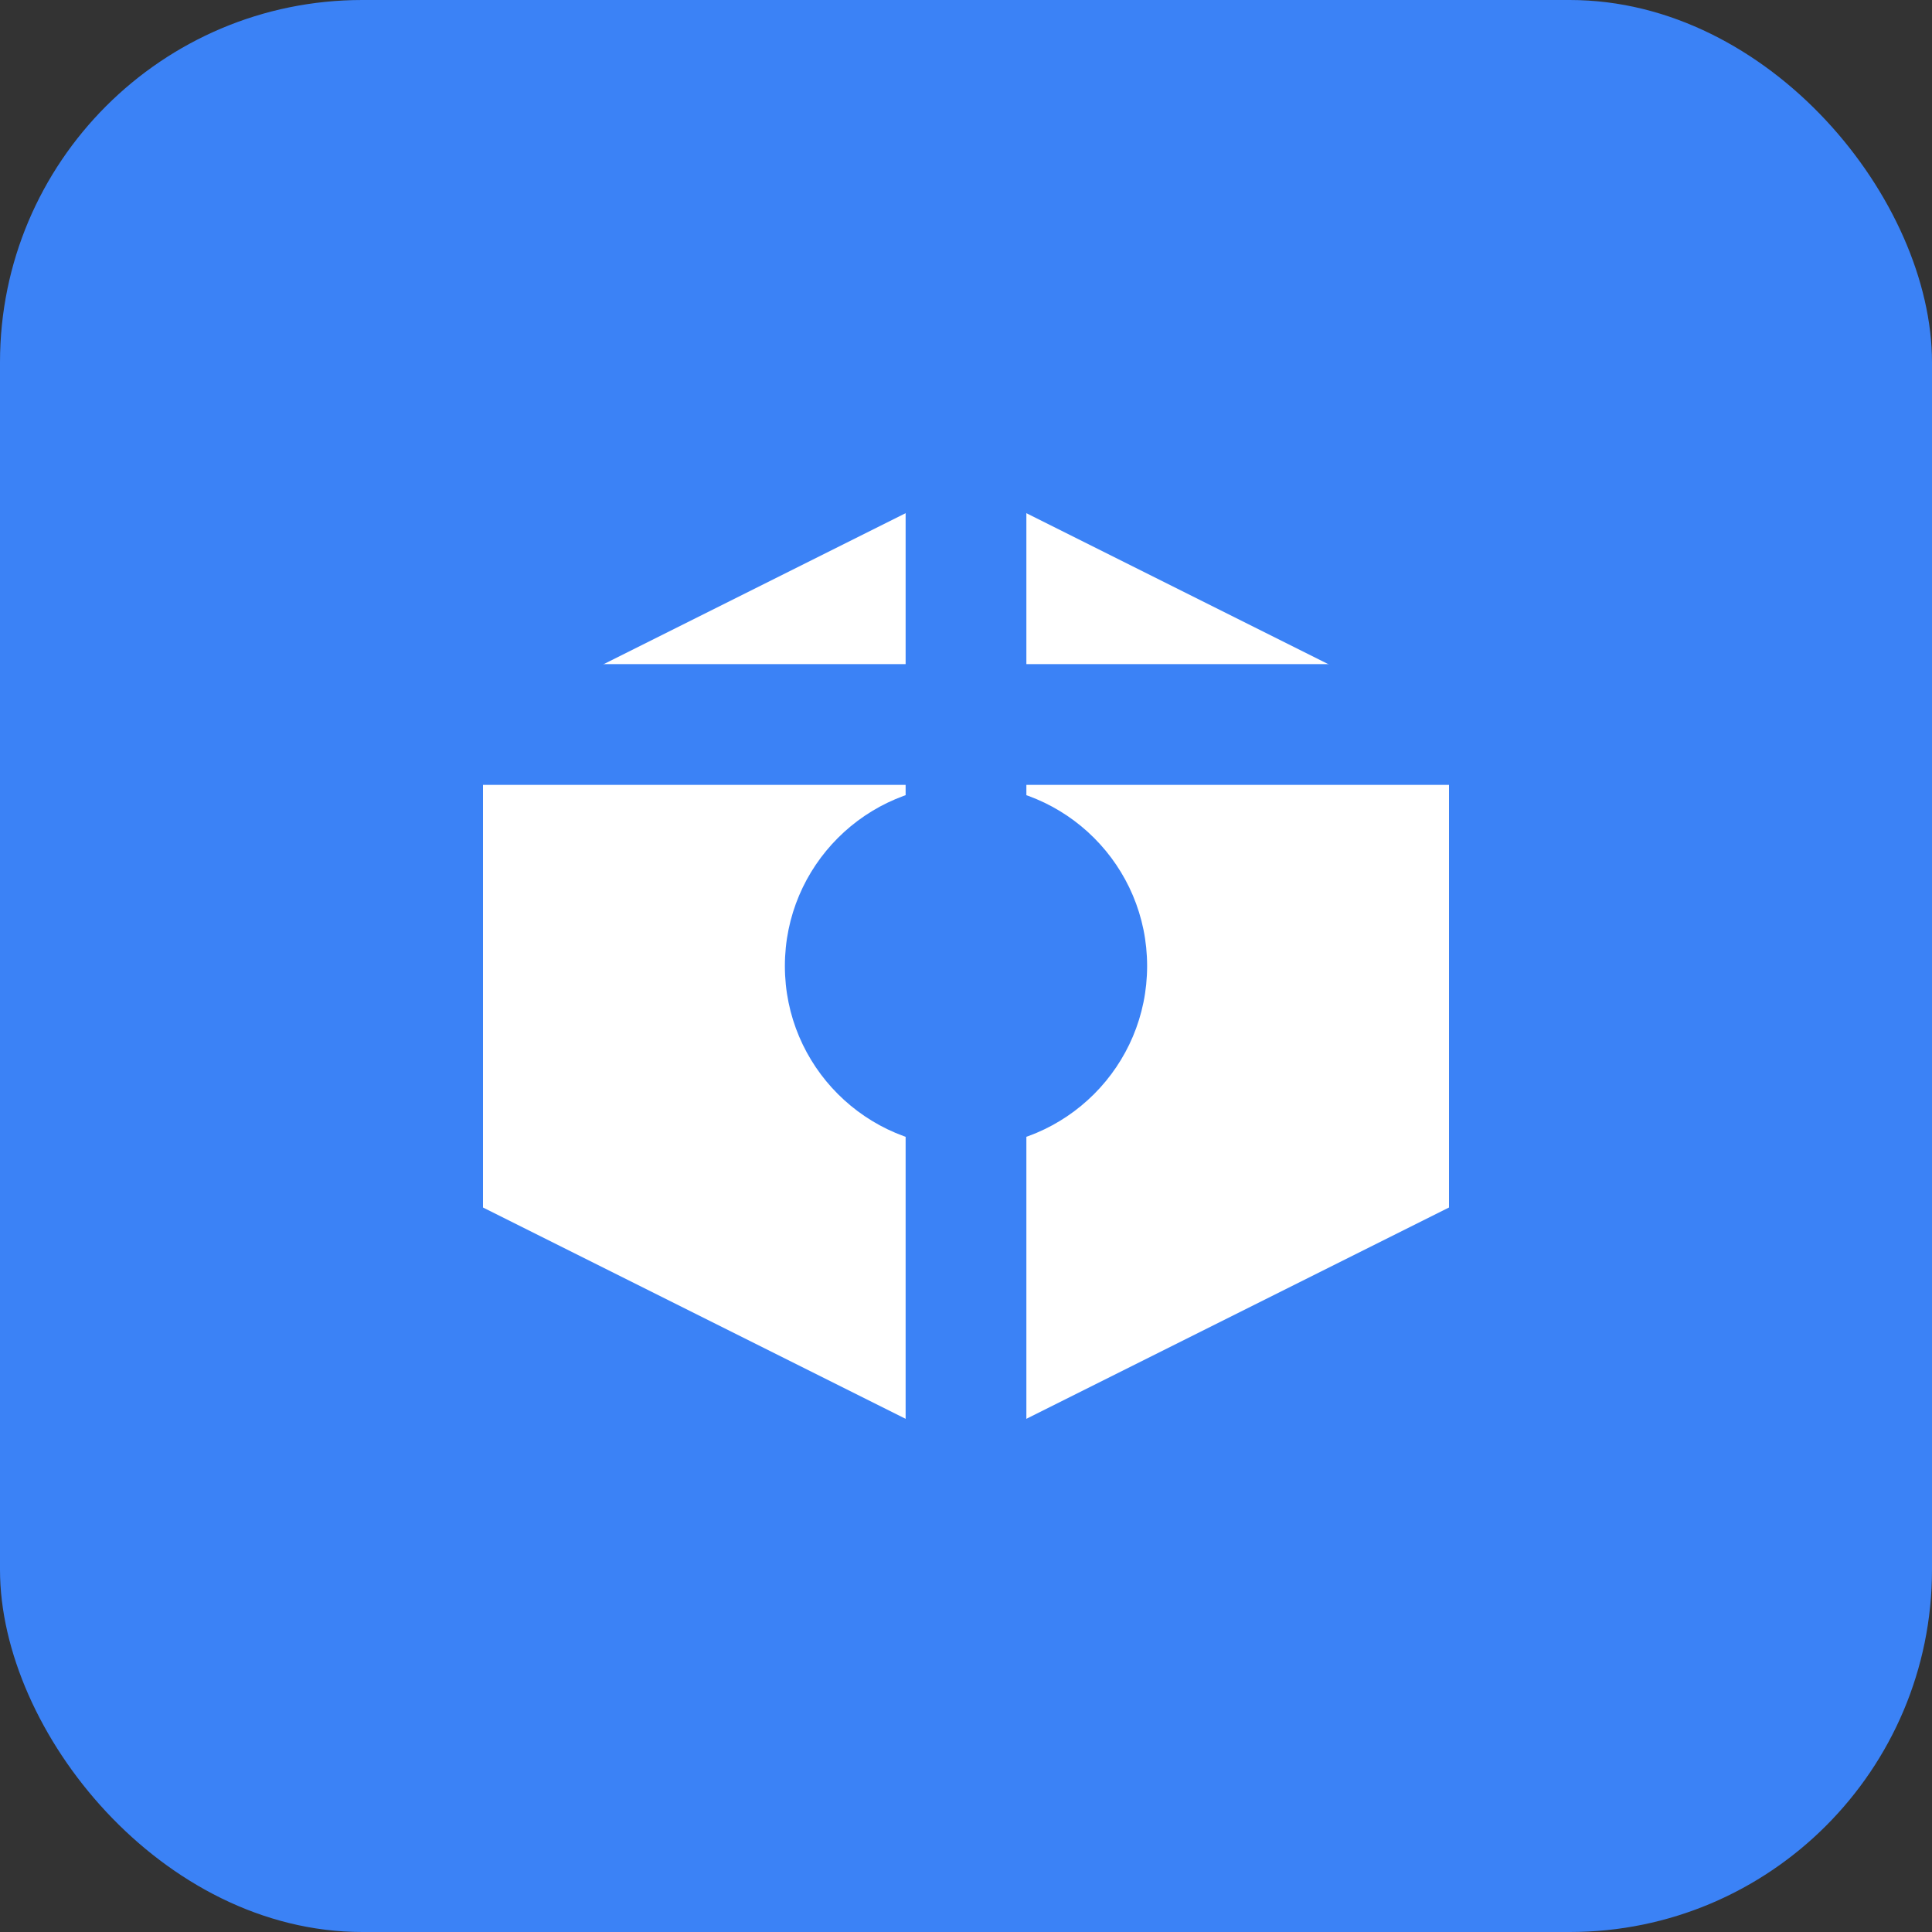
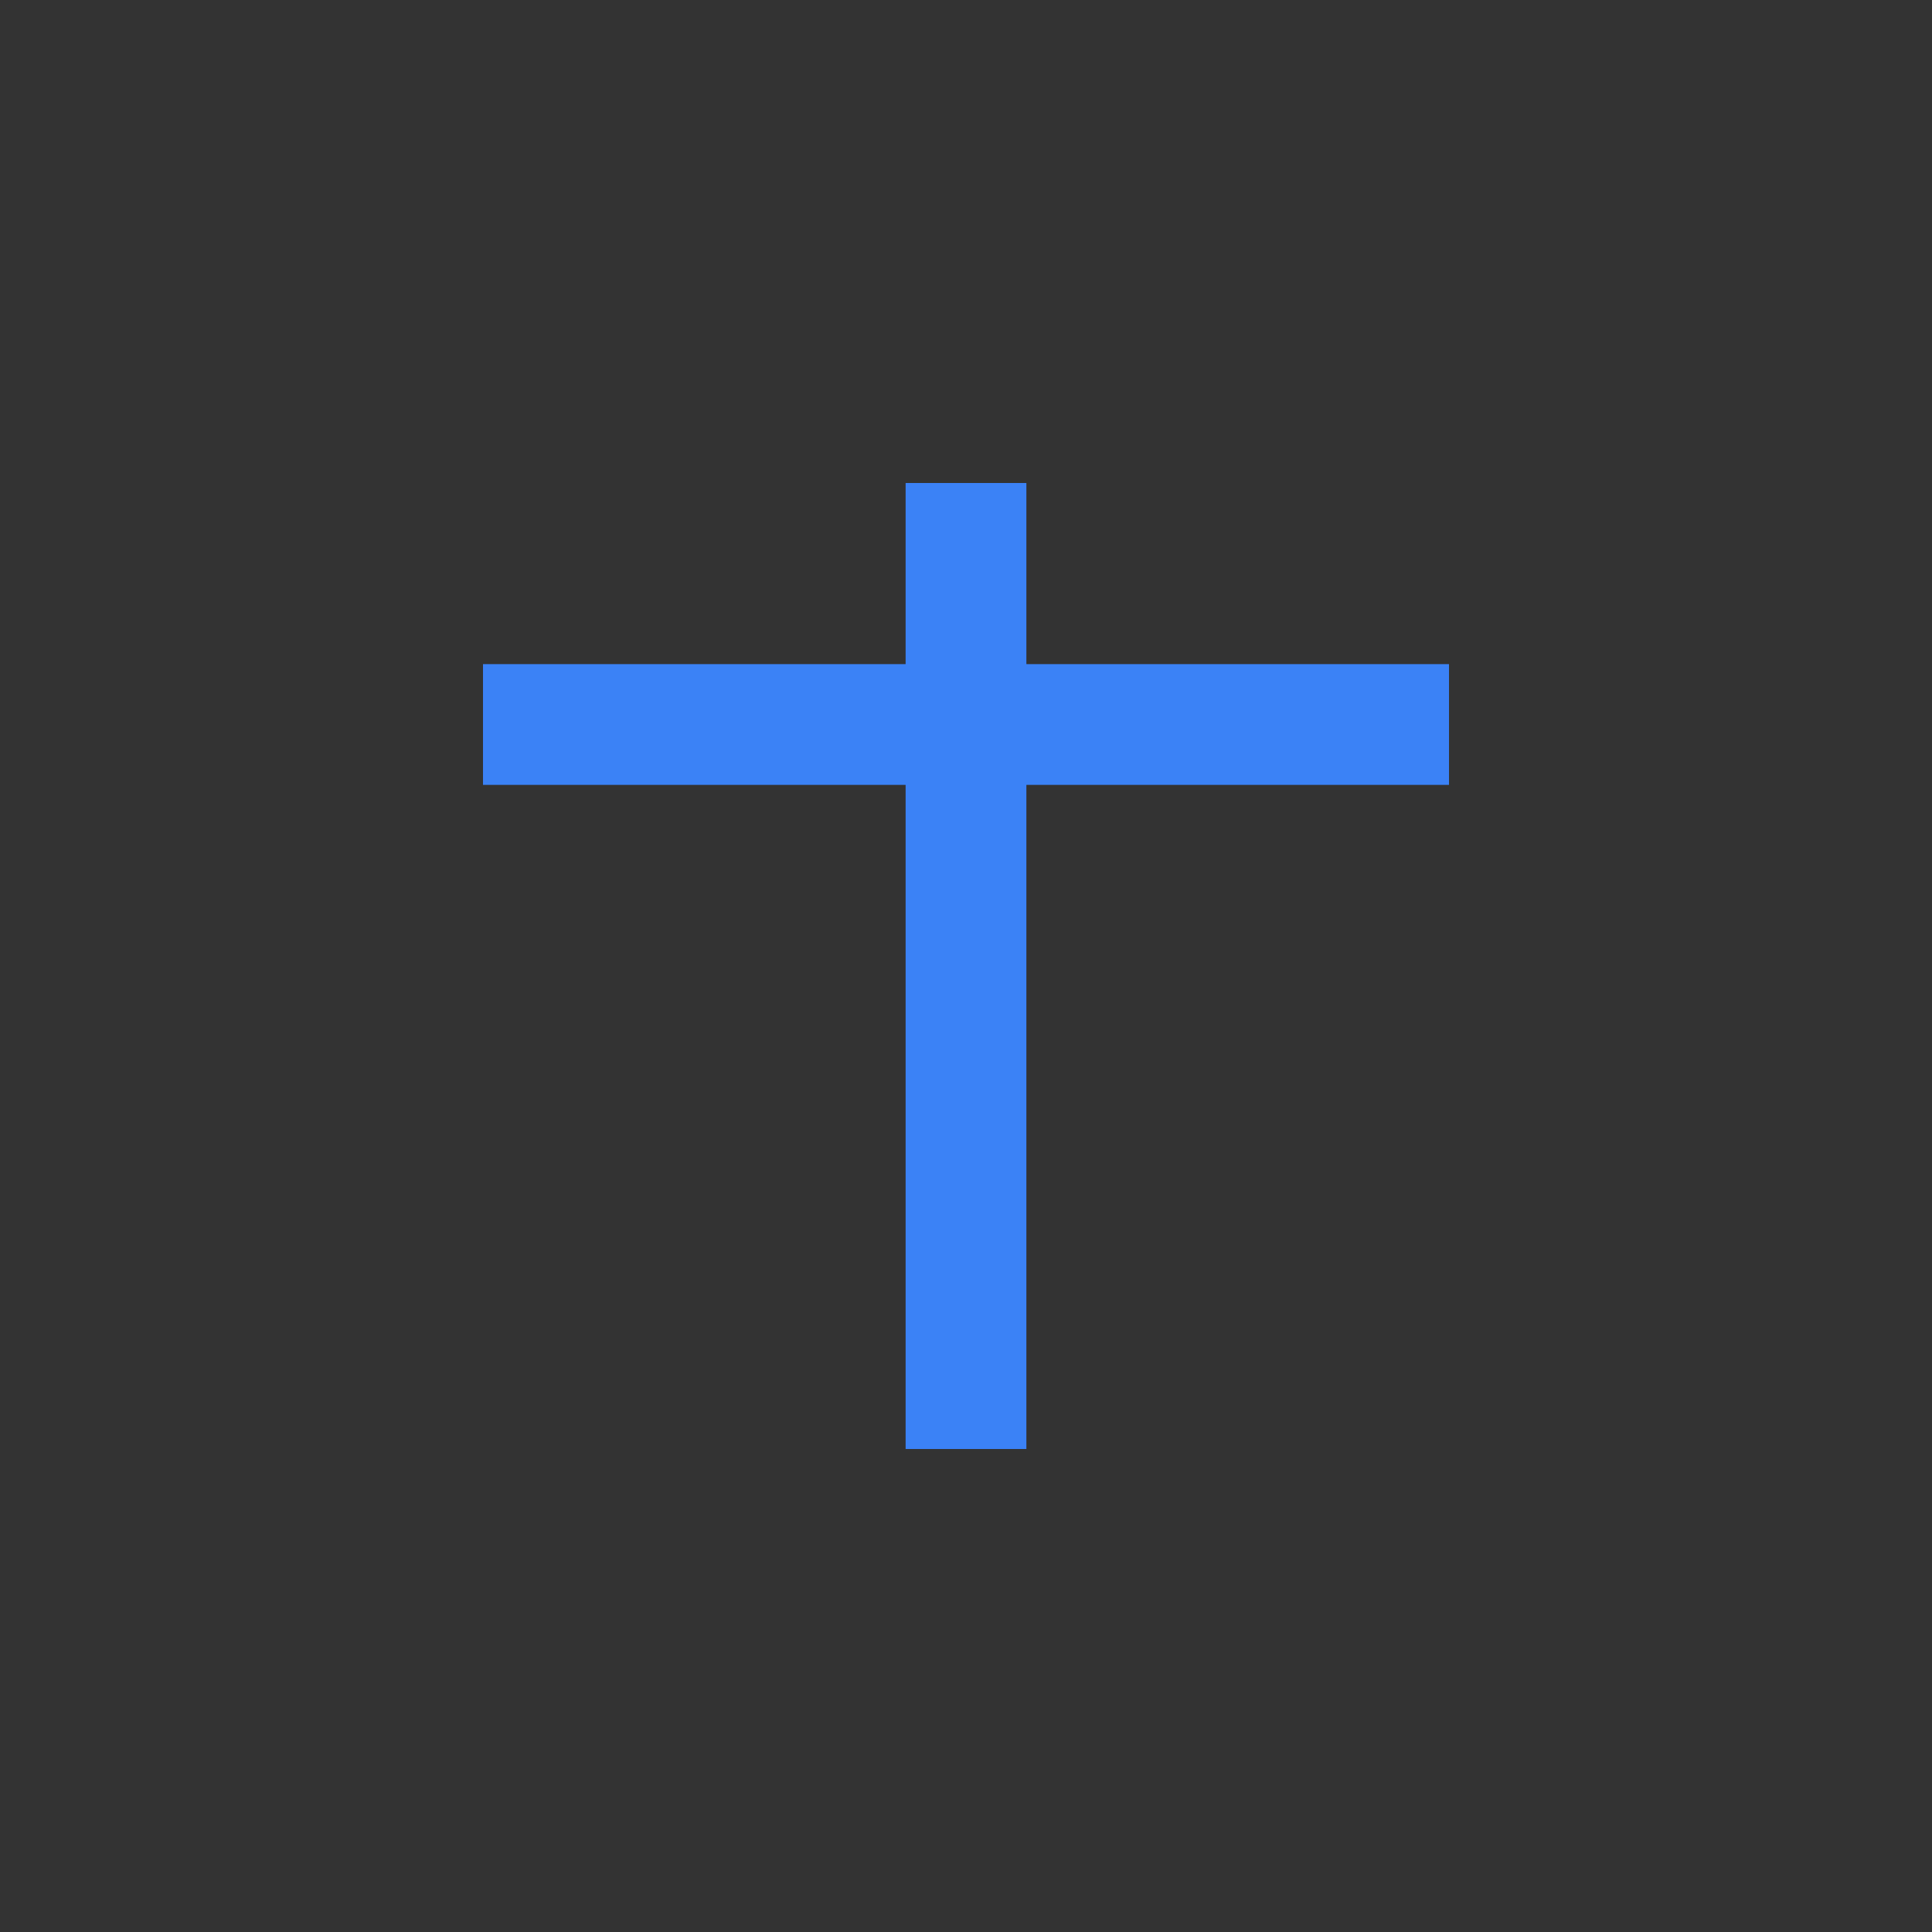
<svg xmlns="http://www.w3.org/2000/svg" viewBox="0 0 32 32" fill="none">
  <rect x="0" y="0" width="32" height="32" fill="#333333" stroke="none" />
-   <rect width="32" height="32" rx="6" fill="#3B82F6" />
-   <path d="M8 12L16 8L24 12V20L16 24L8 20V12Z" fill="white" />
  <path d="M16 8V24" stroke="#3B82F6" stroke-width="2" />
  <path d="M8 12L24 12" stroke="#3B82F6" stroke-width="2" />
-   <circle cx="16" cy="16" r="3" fill="#3B82F6" />
</svg>